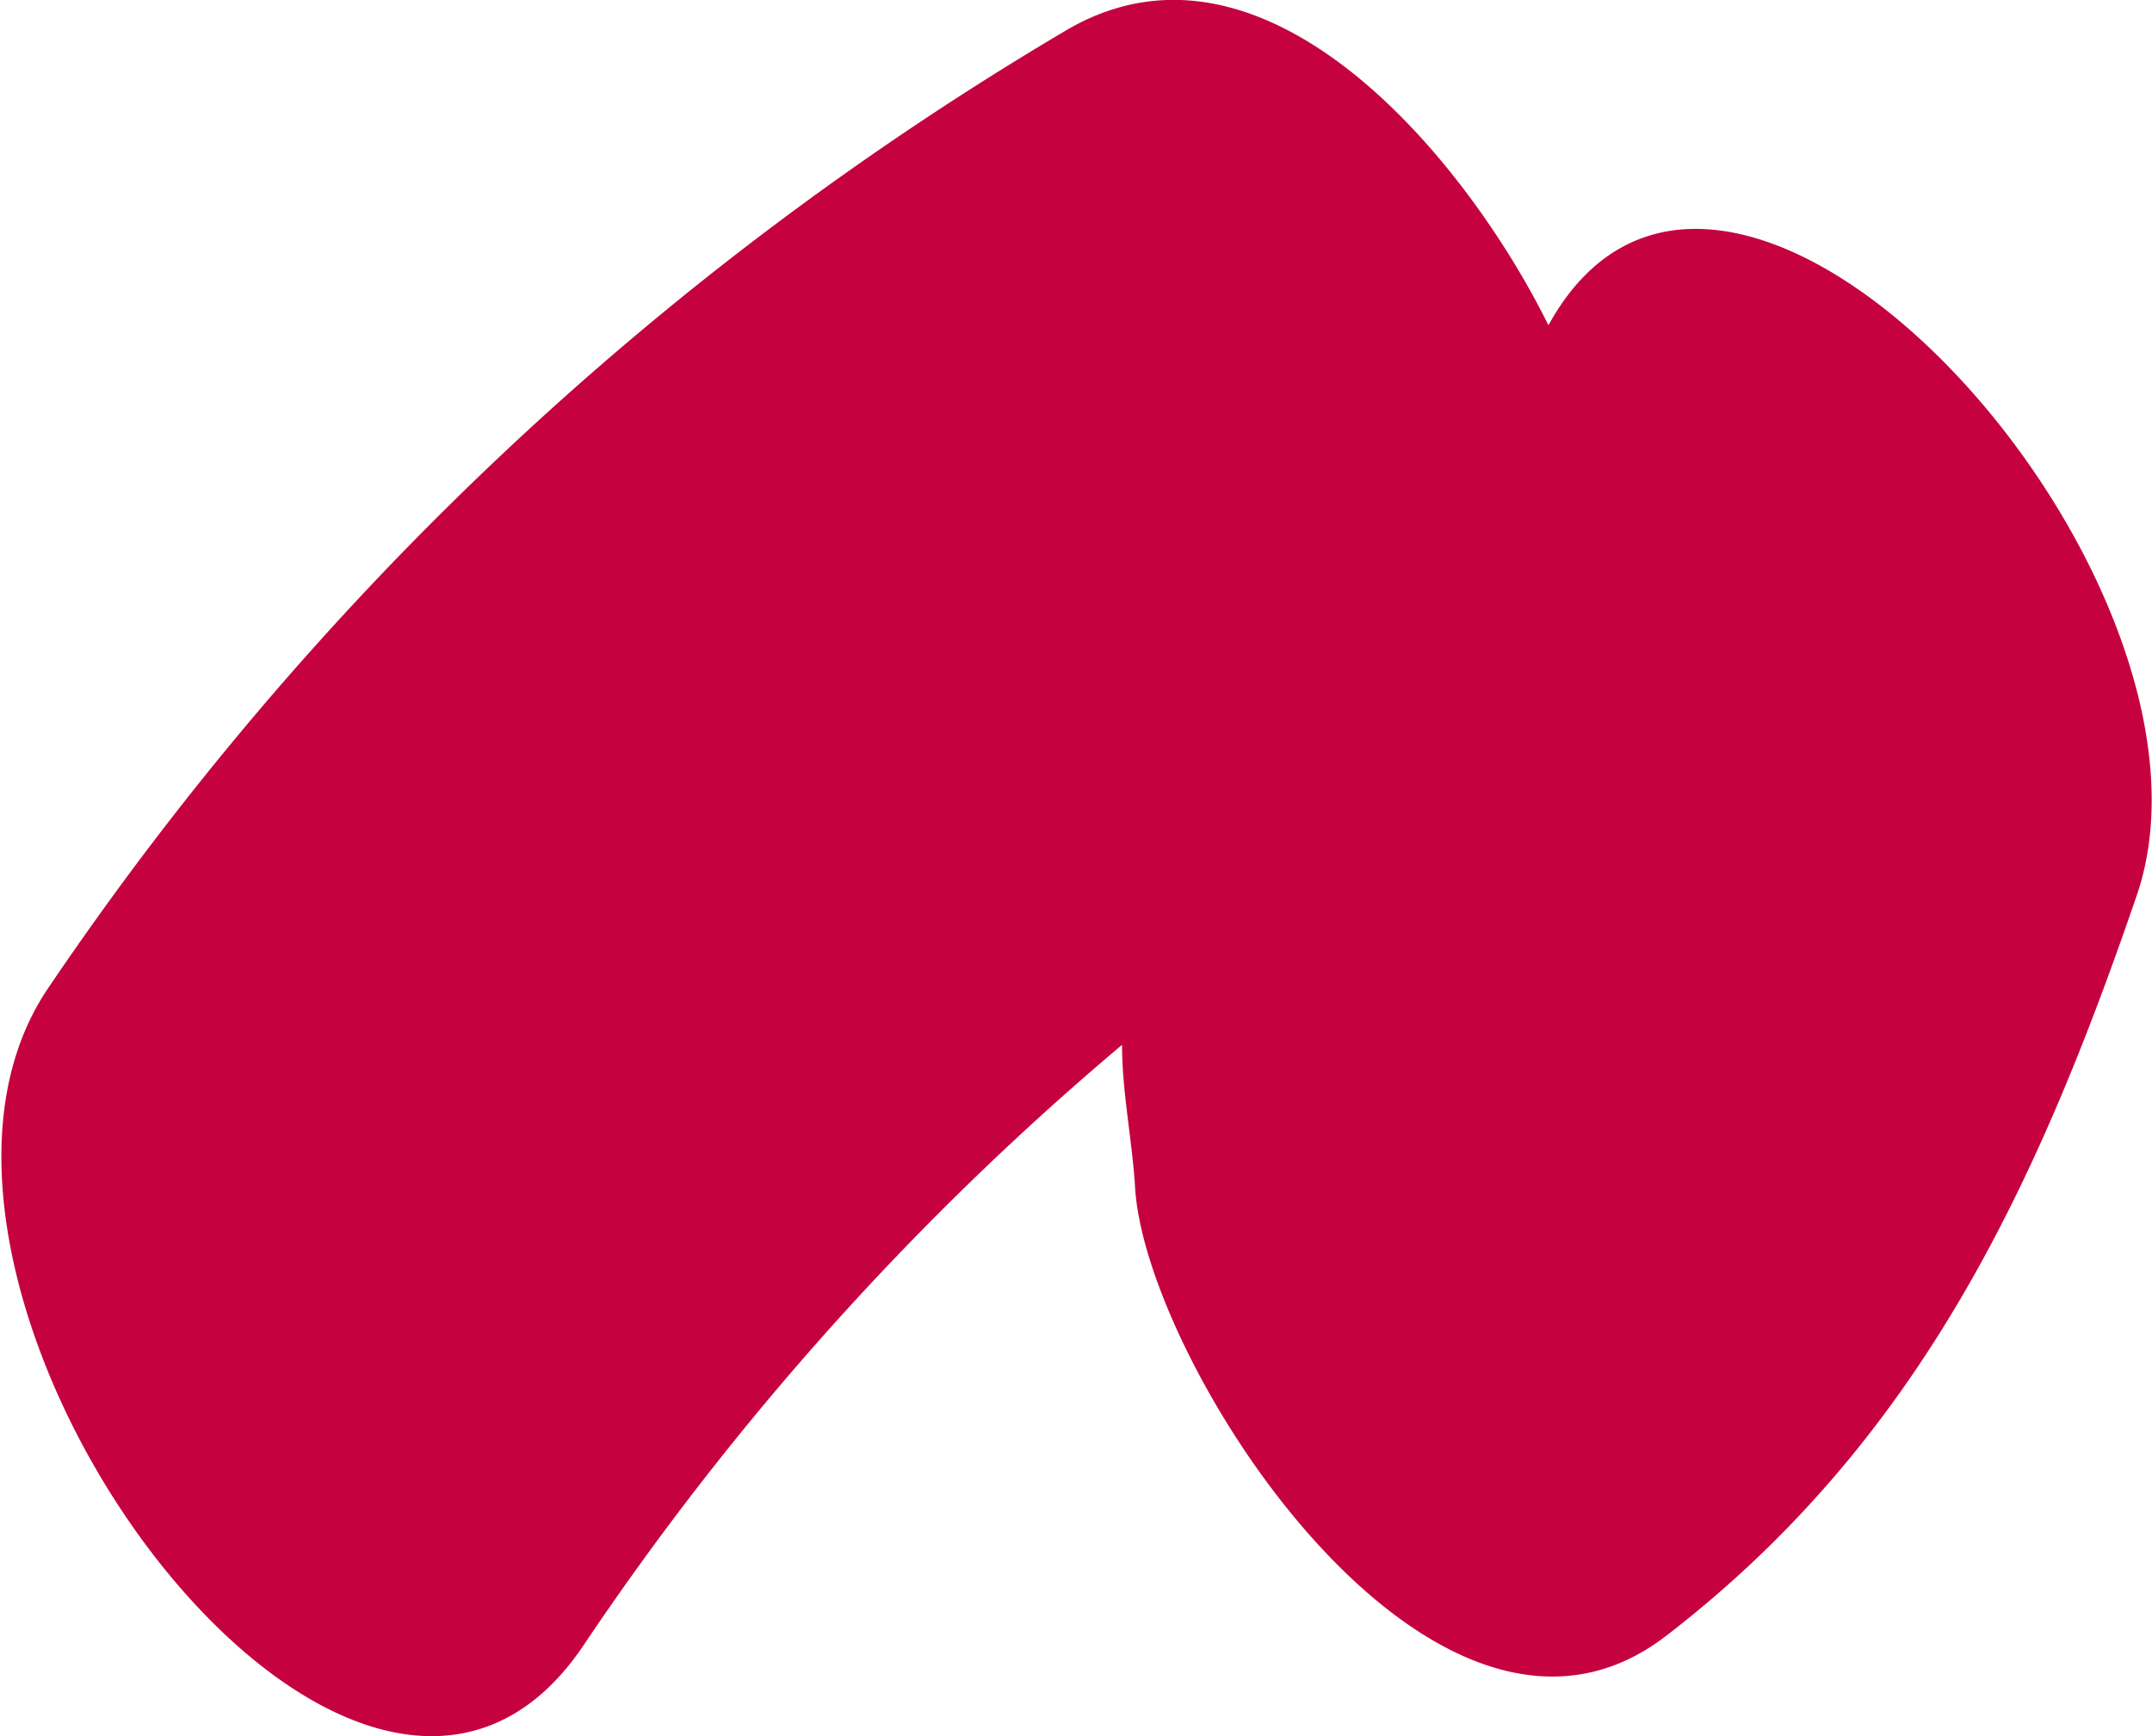
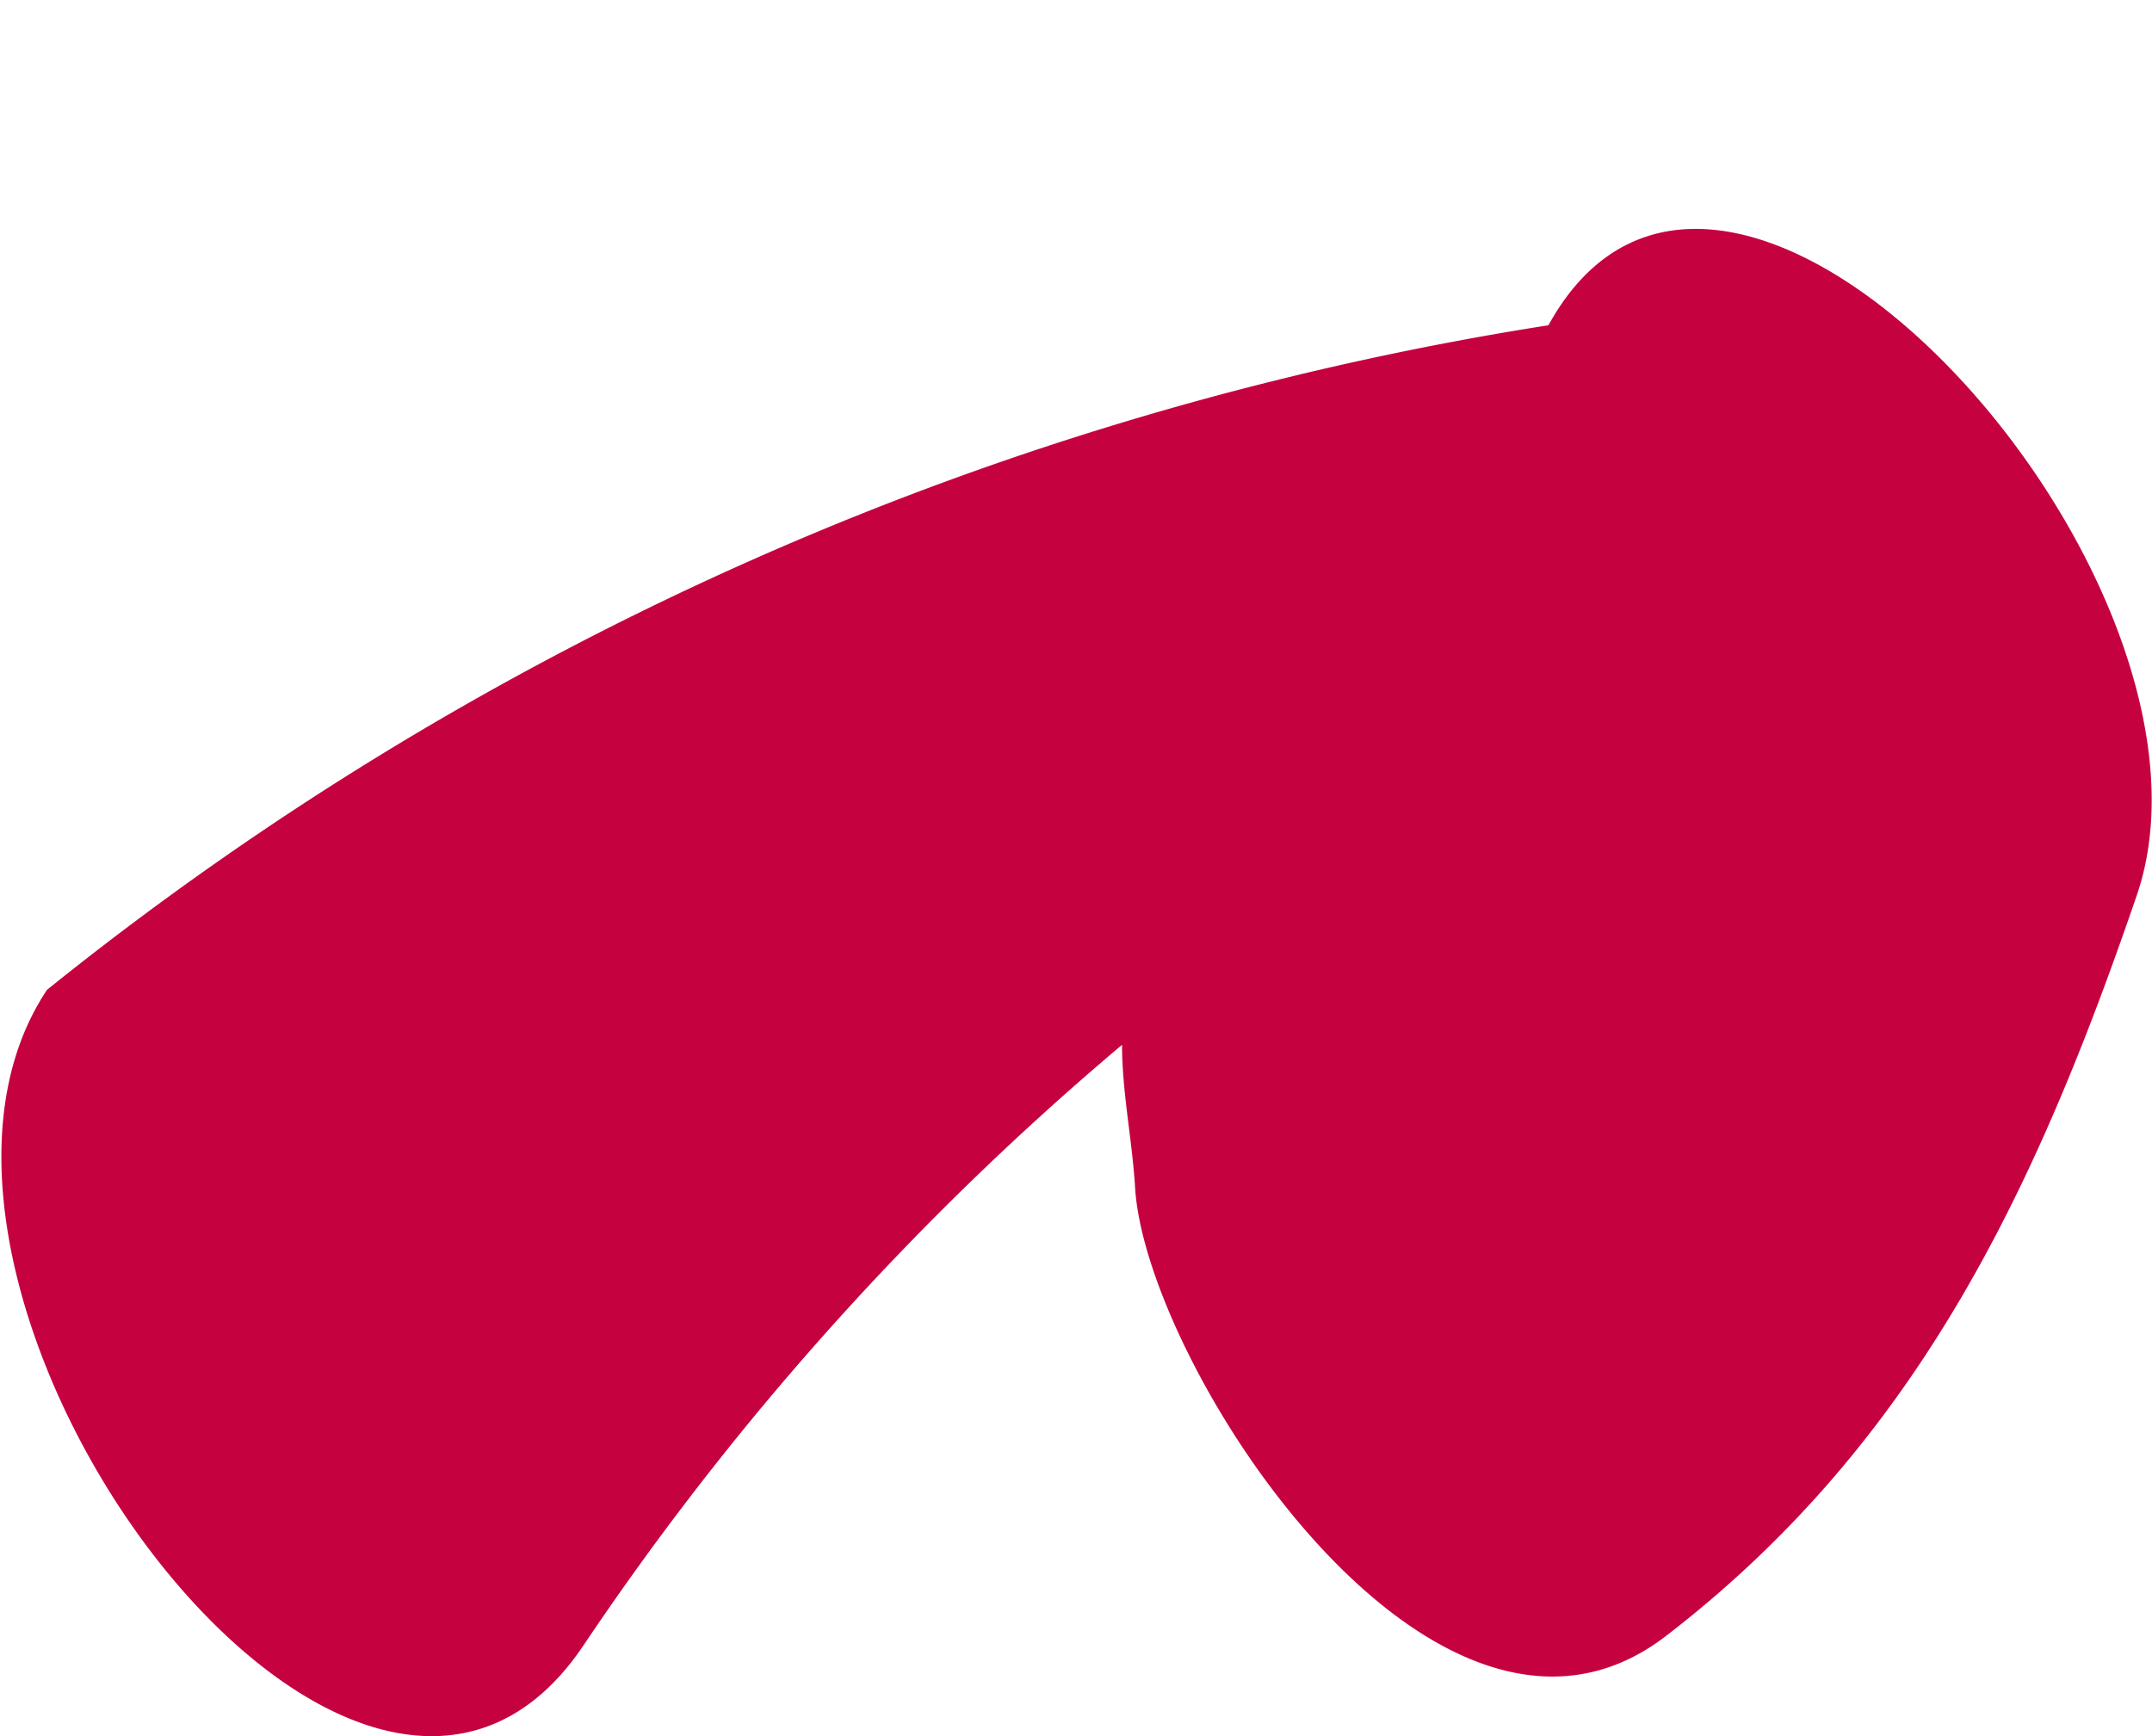
<svg xmlns="http://www.w3.org/2000/svg" viewBox="0 0 21.5 17.35">
-   <path fill="#c60140" d="M15.47 3.25c-.83-1.68-2.85-4.12-4.83-2.94A31.78 31.78 0 0 0 .47 9.89c-2 3 3.09 9.93 5.36 6.55a28.9 28.9 0 0 1 5.38-6c0 .47.1.94.13 1.42.1 1.77 3 6.25 5.3 4.49 2.51-1.93 3.7-4.46 4.71-7.41 1.08-3.18-4.09-8.94-5.88-5.69z" />
+   <path fill="#c60140" d="M15.47 3.25A31.78 31.78 0 0 0 .47 9.89c-2 3 3.09 9.93 5.36 6.55a28.9 28.9 0 0 1 5.38-6c0 .47.1.94.13 1.42.1 1.77 3 6.25 5.3 4.49 2.51-1.93 3.7-4.46 4.71-7.41 1.08-3.18-4.09-8.94-5.88-5.69z" />
</svg>